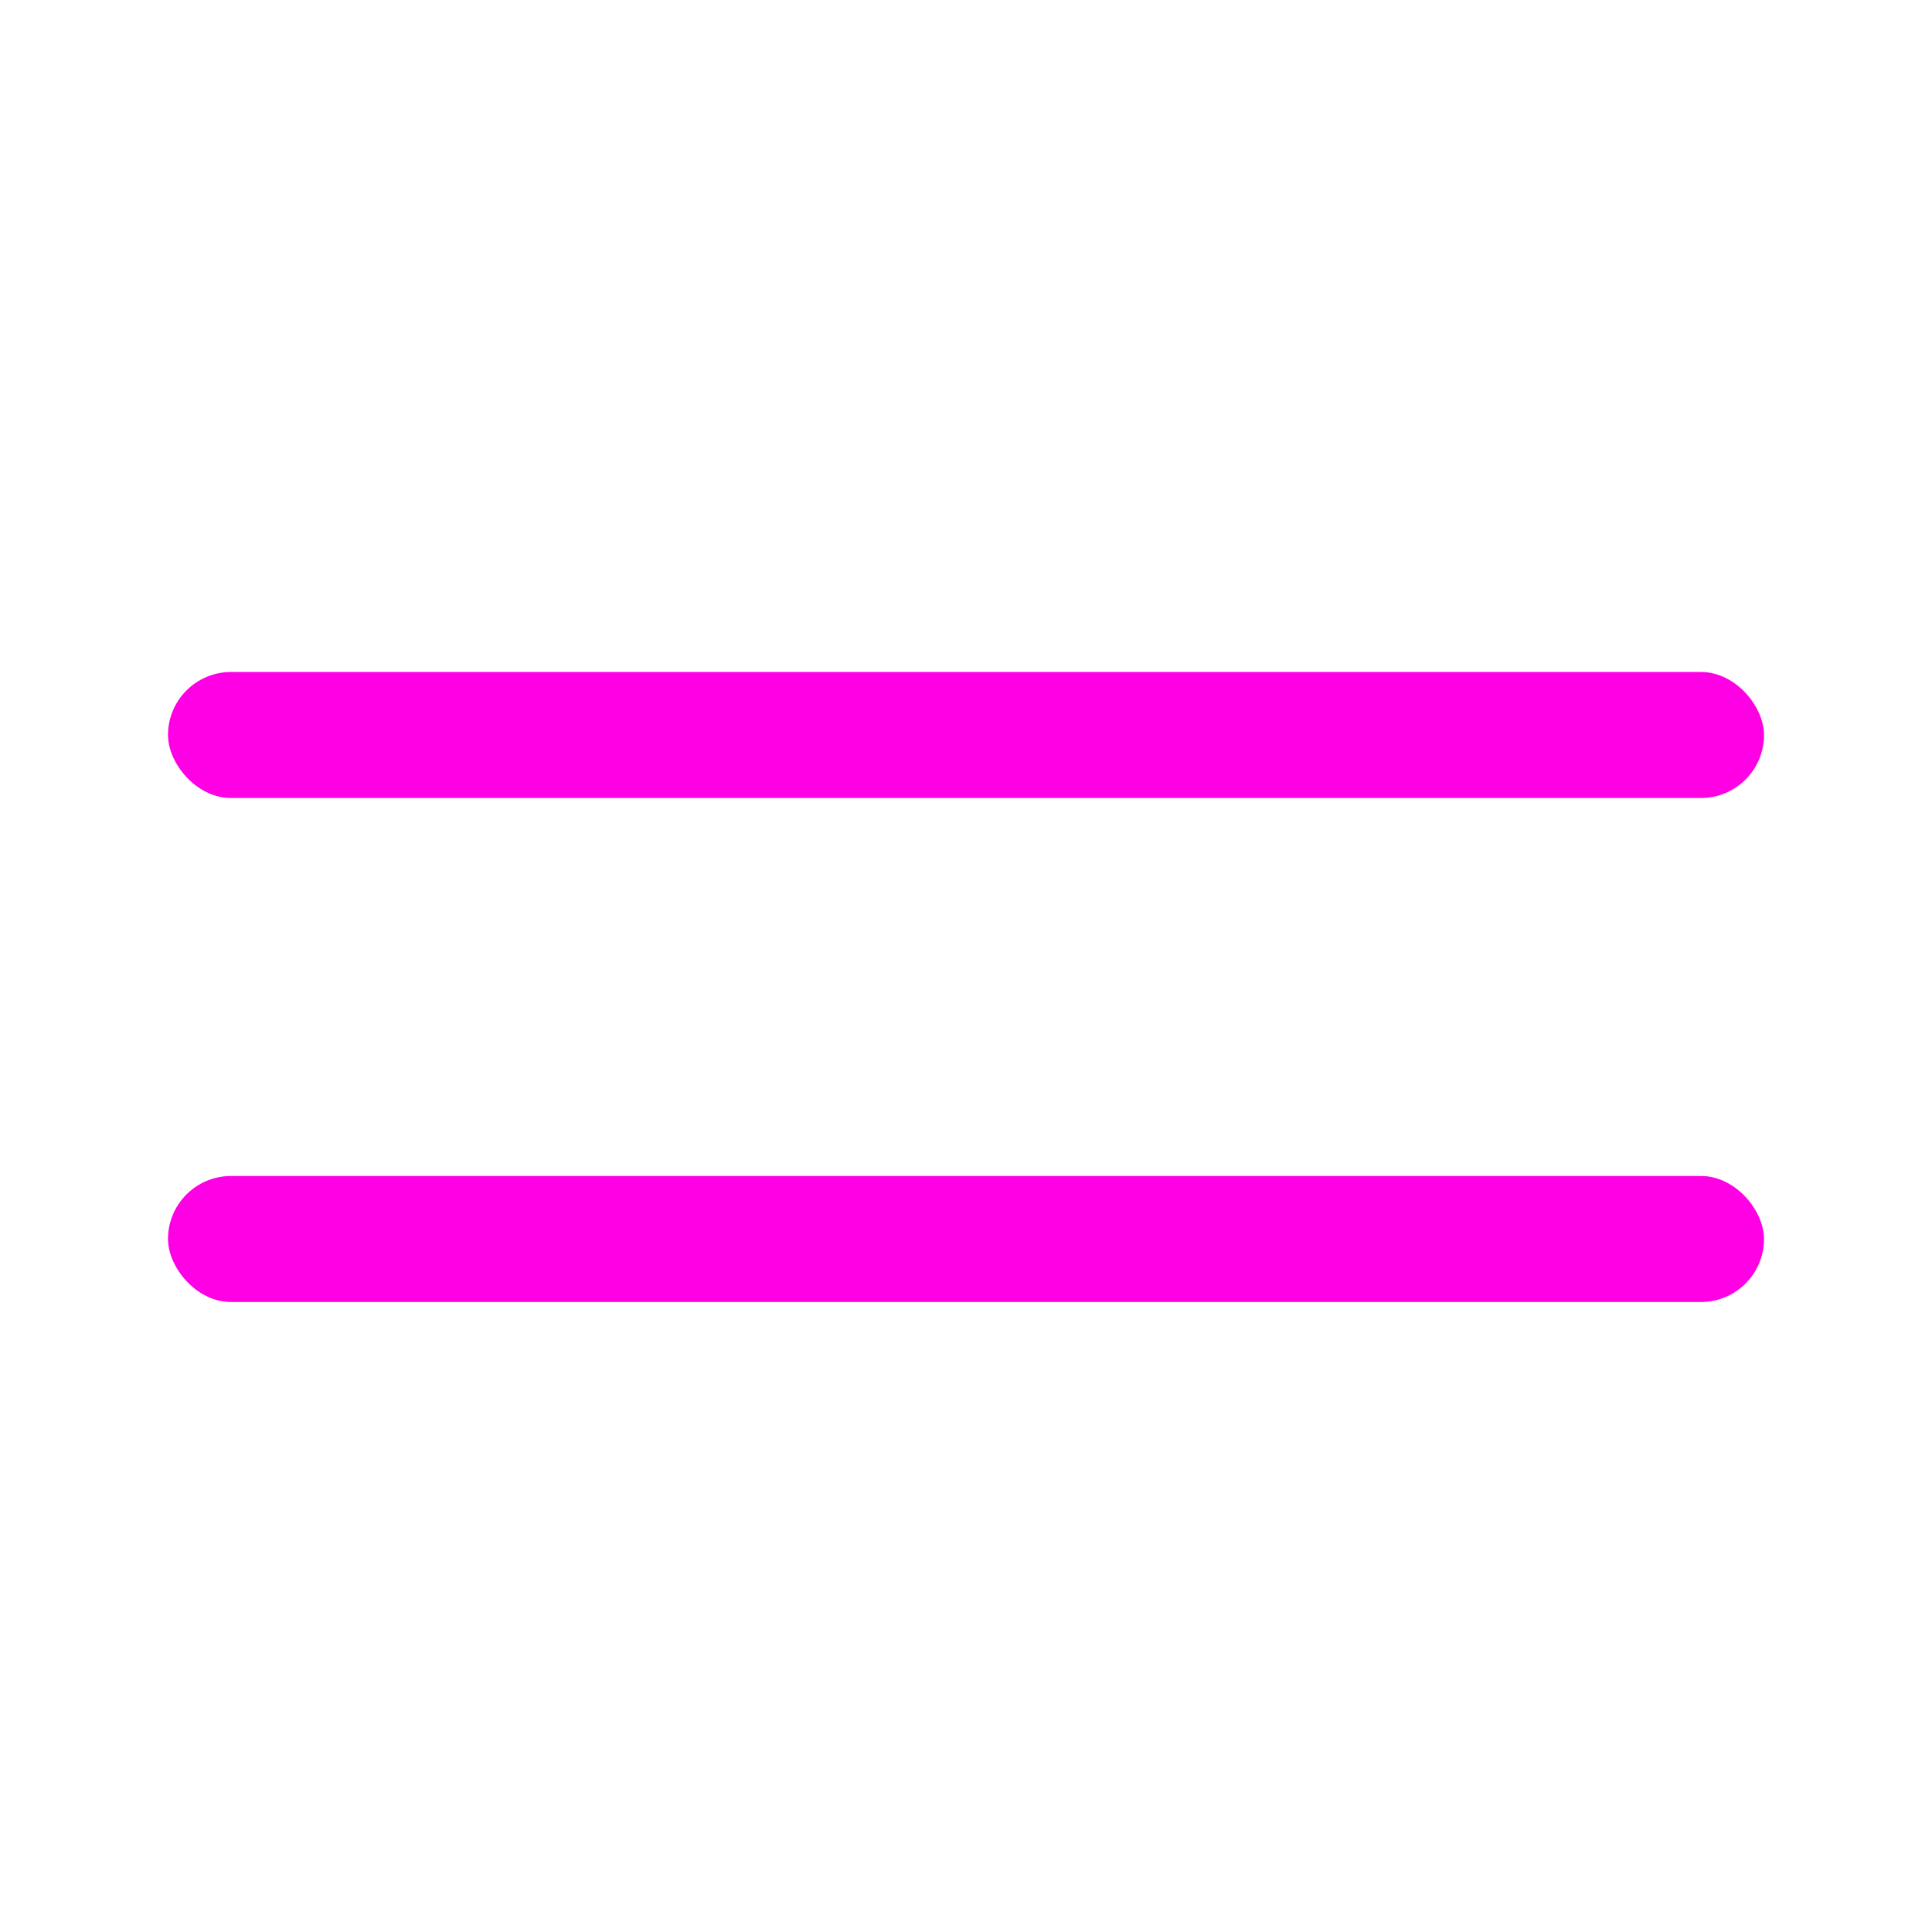
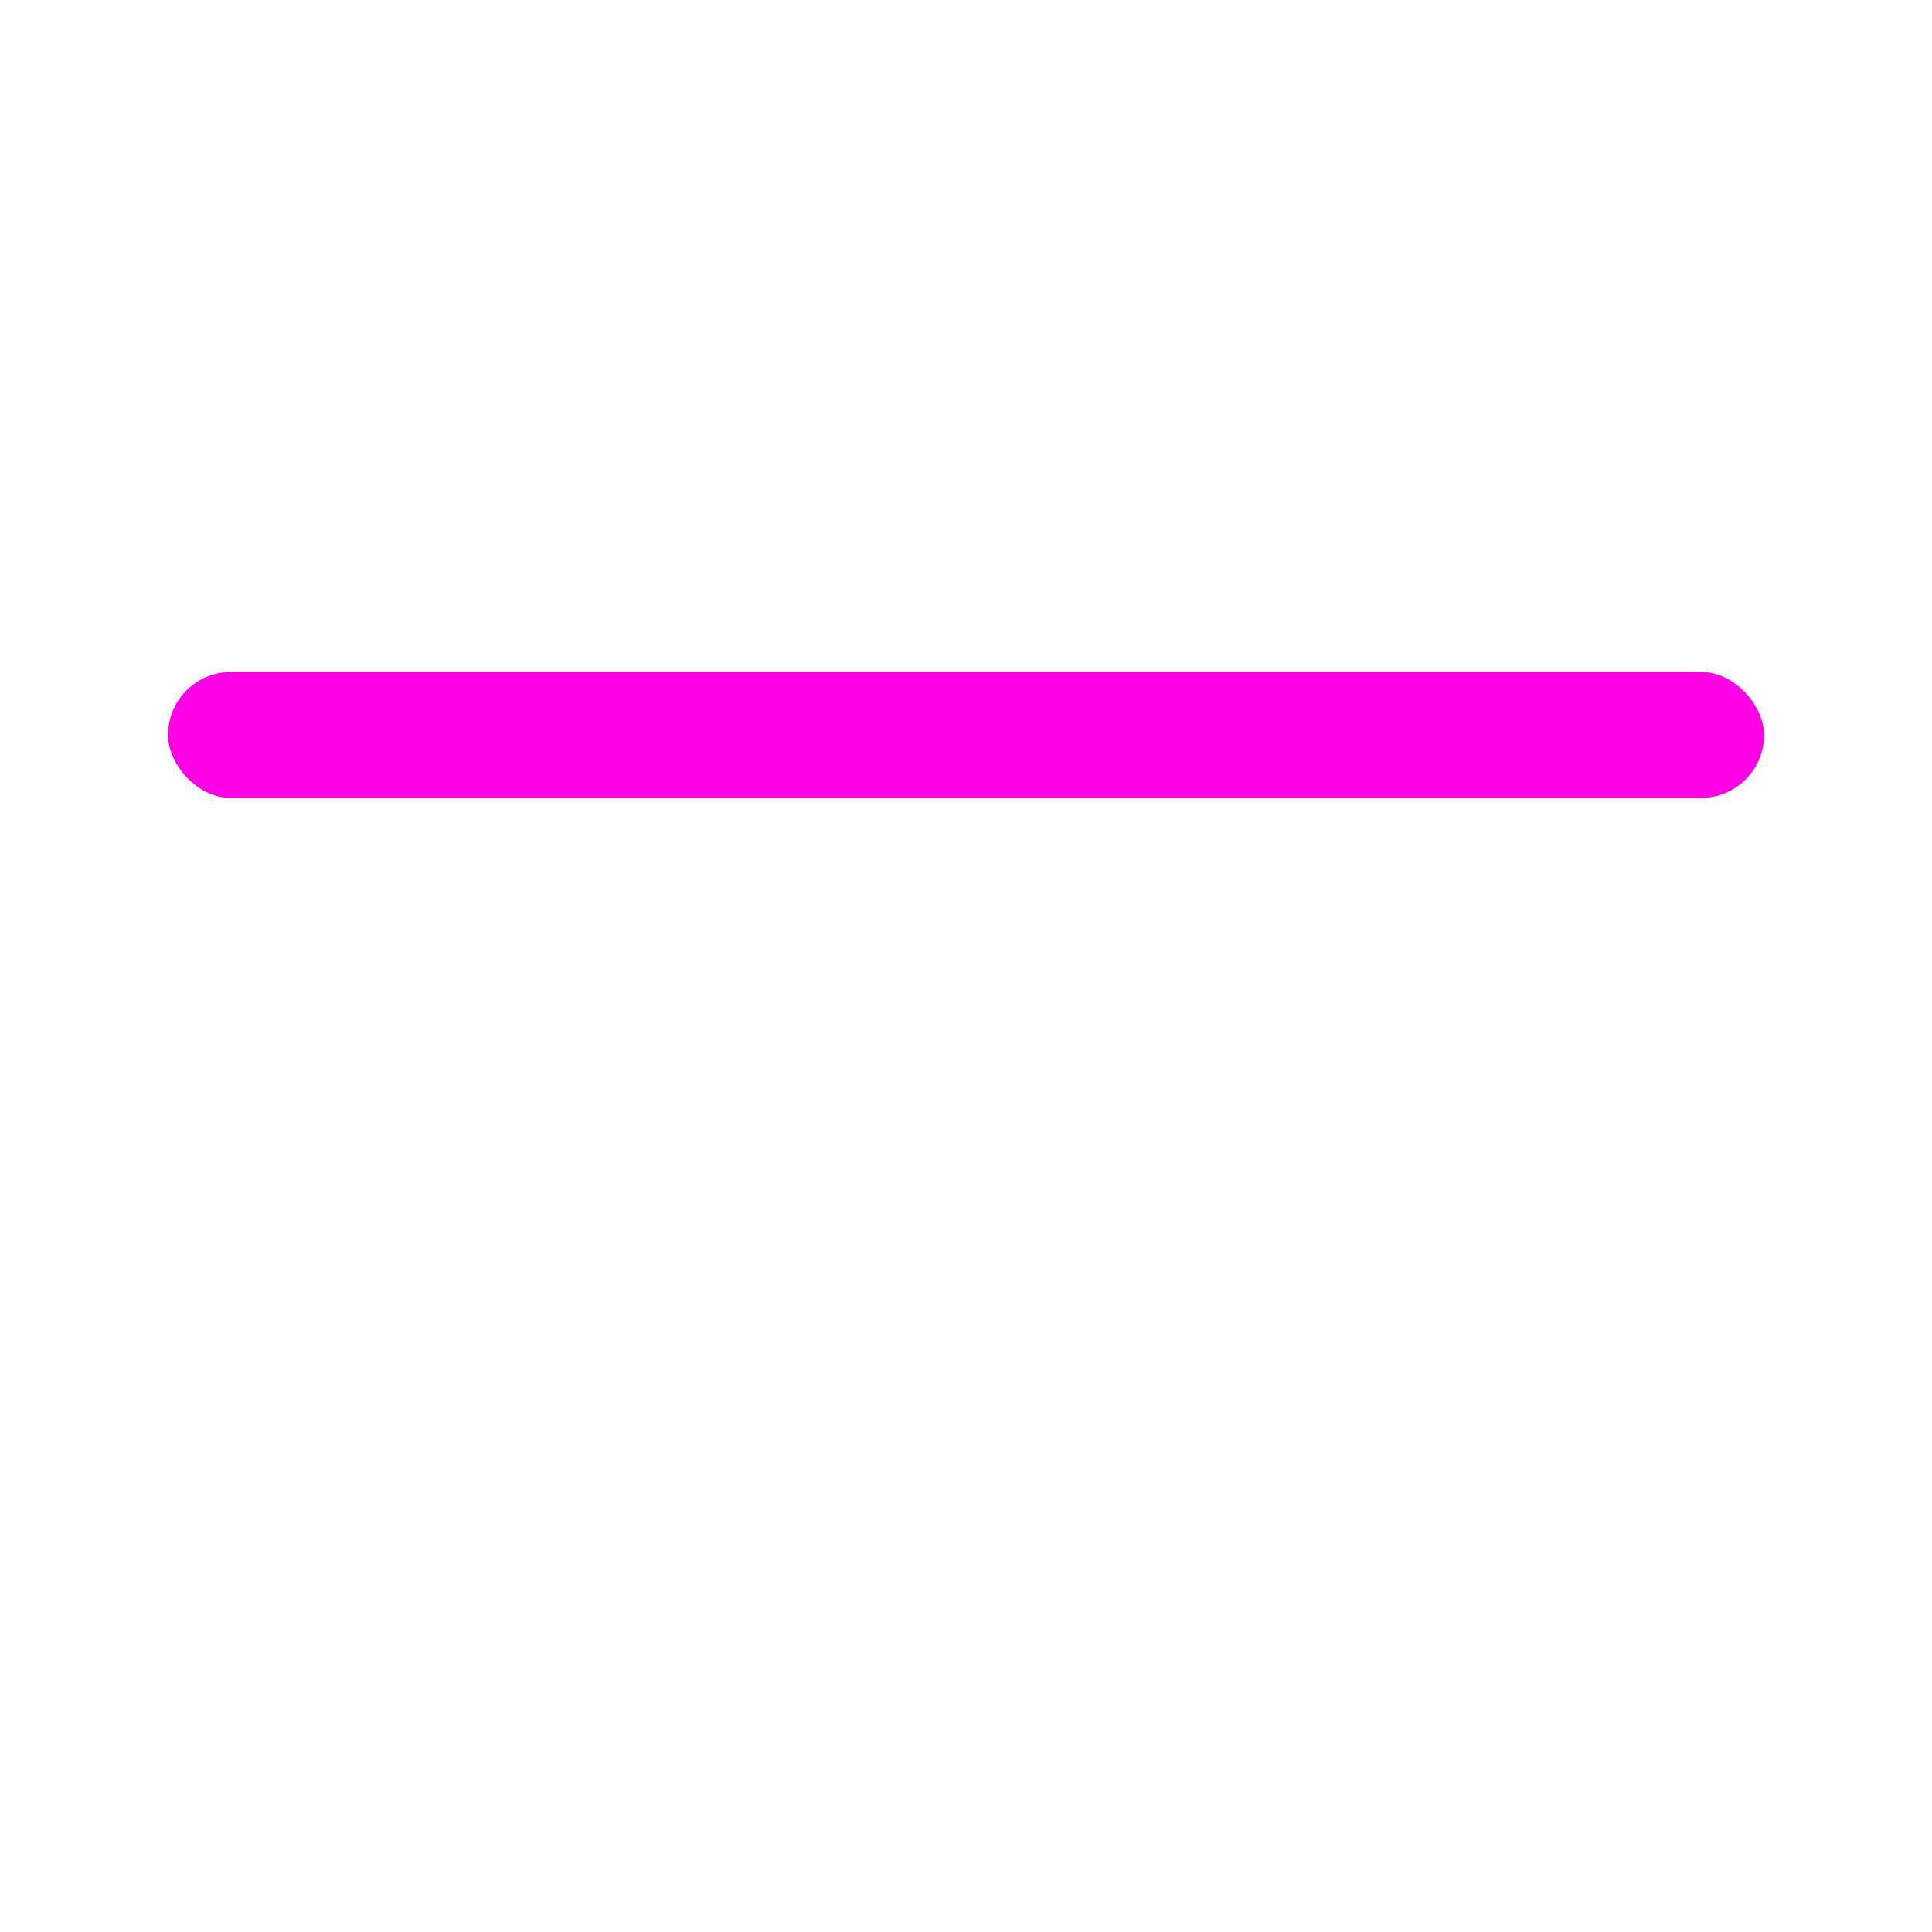
<svg xmlns="http://www.w3.org/2000/svg" width="23" height="23" viewBox="0 0 23 23" fill="none">
  <rect x="2" y="8" width="19" height="1.5" rx="0.75" fill="#FF00E5" />
-   <rect x="2" y="14" width="19" height="1.5" rx="0.75" fill="#FF00E5" />
</svg>